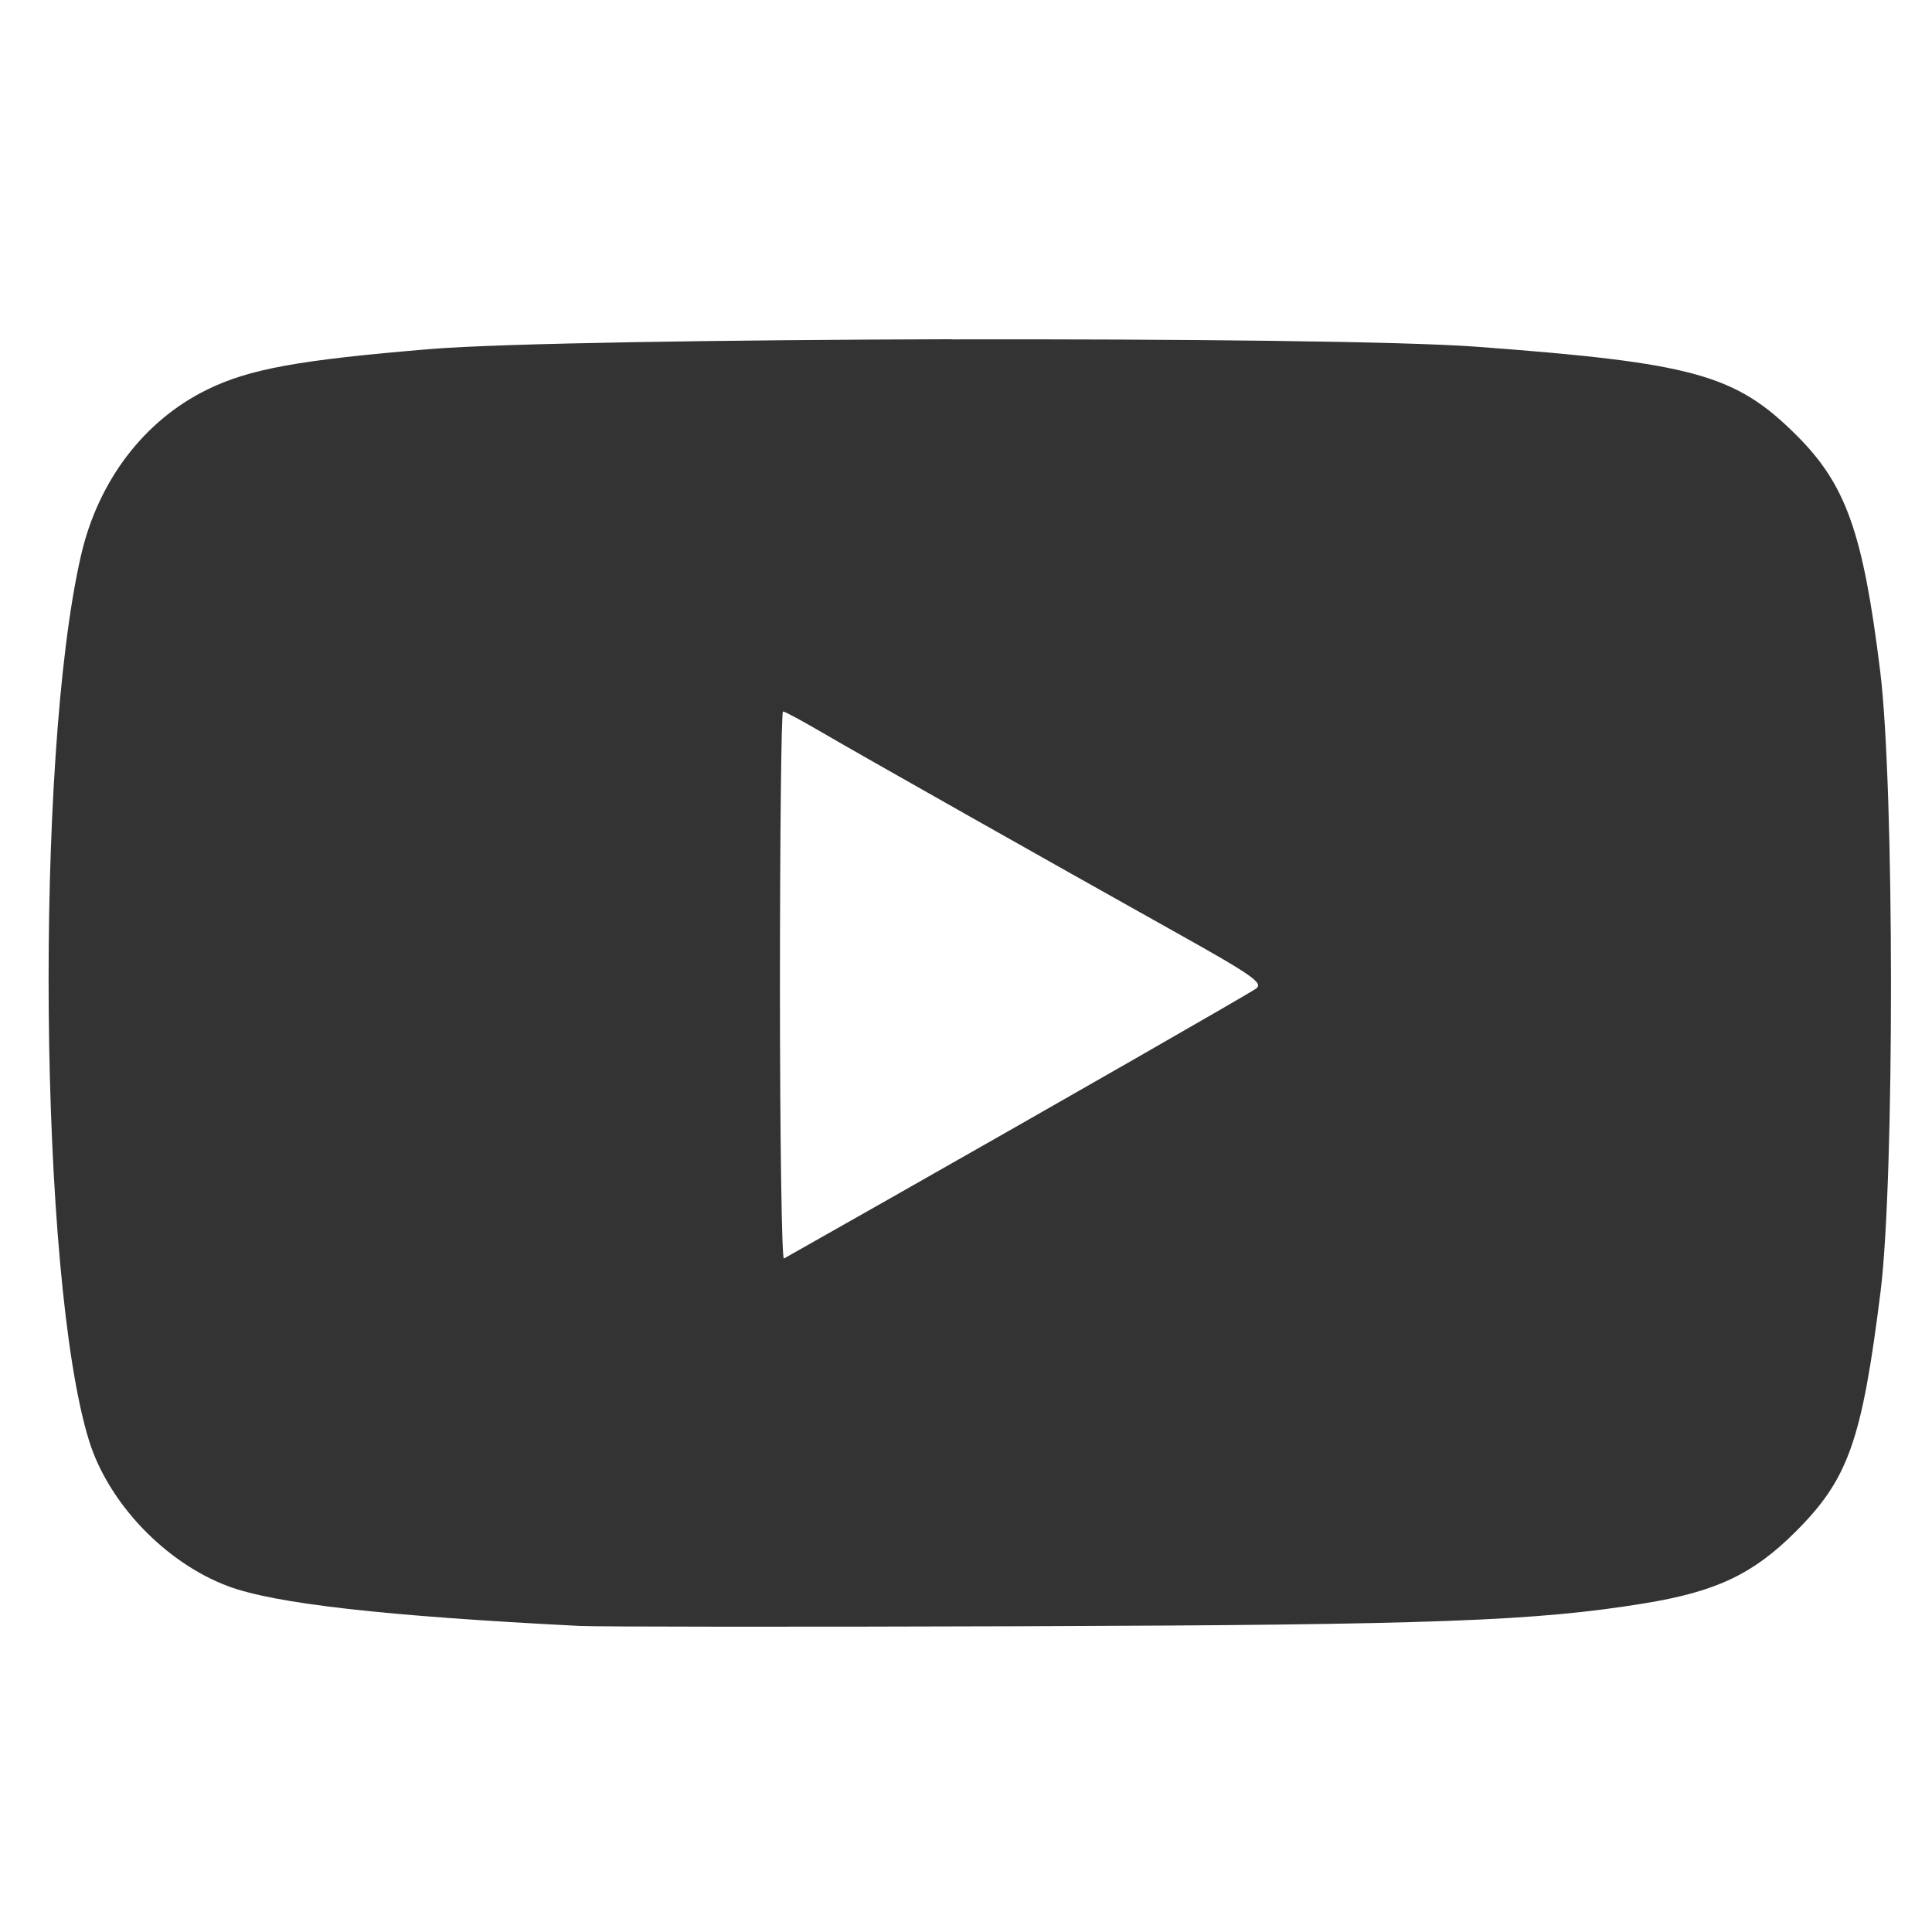
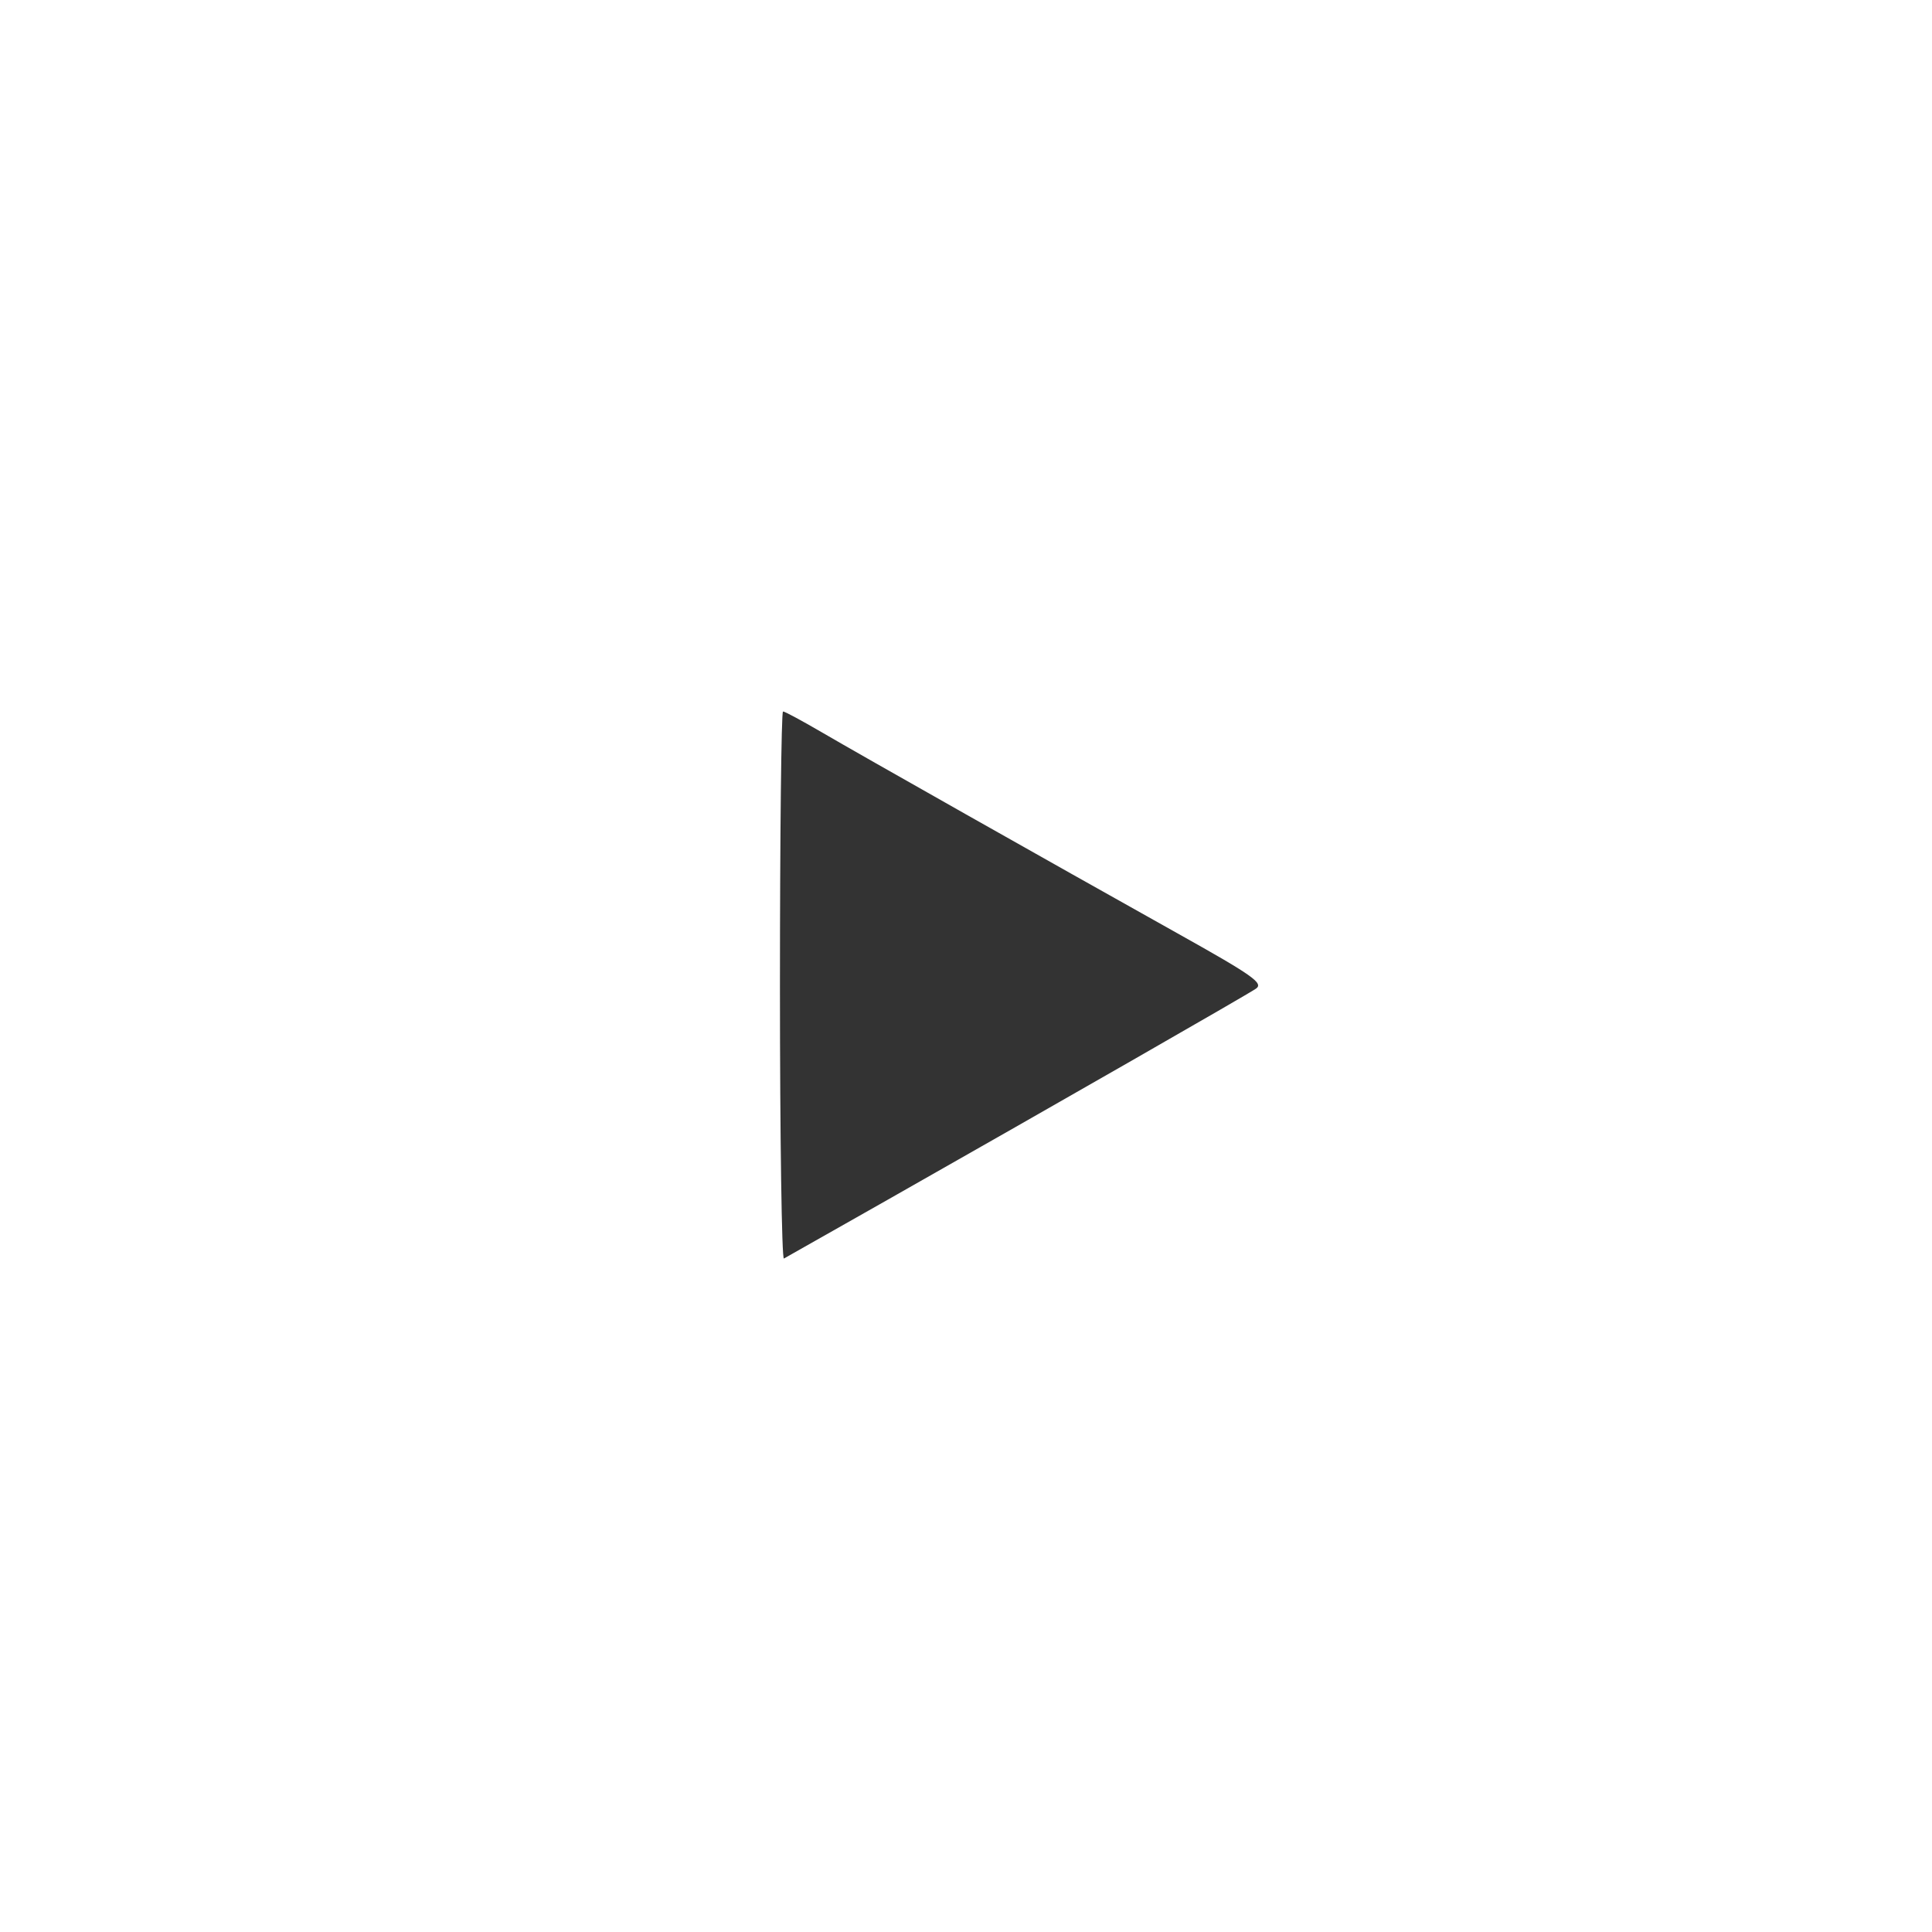
<svg xmlns="http://www.w3.org/2000/svg" xmlns:ns1="http://sodipodi.sourceforge.net/DTD/sodipodi-0.dtd" xmlns:ns2="http://www.inkscape.org/namespaces/inkscape" width="12.7mm" height="12.7mm" viewBox="0 0 12.7 12.7" version="1.1" id="svg5" ns1:docname="youtube.svg" ns2:version="1.1.2 (0a00cf5339, 2022-02-04)">
  <ns1:namedview id="namedview7" pagecolor="#ffffff" bordercolor="#666666" borderopacity="1.0" ns2:pageshadow="2" ns2:pageopacity="0.0" ns2:pagecheckerboard="0" ns2:document-units="mm" showgrid="false" fit-margin-top="0" fit-margin-left="0" fit-margin-right="0" fit-margin-bottom="0" ns2:zoom="3.1108586" ns2:cx="90.007305" ns2:cy="74.738209" ns2:window-width="1649" ns2:window-height="1082" ns2:window-x="26" ns2:window-y="23" ns2:window-maximized="0" ns2:current-layer="layer1" ns2:snap-global="false" />
  <defs id="defs2" />
  <g ns2:label="Layer 1" ns2:groupmode="layer" id="layer1" transform="translate(-459.984,100.936)">
-     <path id="path854" style="fill:#333333;fill-opacity:1;stroke-width:0.035" d="m 466.24,-98.706 c -1.479,0.004 -2.954,0.026 -3.421,0.064 -0.871,0.072 -1.196,0.131 -1.475,0.268 -0.413,0.203 -0.714,0.598 -0.827,1.087 -0.307,1.329 -0.277,4.757 0.052,5.82 0.127,0.411 0.502,0.804 0.915,0.958 0.308,0.115 1.027,0.196 2.309,0.261 0.124,0.006 1.442,0.007 2.93,0.002 2.697,-0.009 3.358,-0.034 4.074,-0.151 0.469,-0.077 0.712,-0.192 0.99,-0.47 0.347,-0.346 0.436,-0.597 0.559,-1.579 0.092,-0.737 0.091,-3.317 -0.002,-4.073 -0.113,-0.918 -0.225,-1.233 -0.555,-1.56 -0.399,-0.396 -0.675,-0.472 -2.102,-0.578 -0.486,-0.036 -1.969,-0.051 -3.448,-0.048 z m -1.108,2.447 c 0.011,0 0.124,0.061 0.251,0.135 0.265,0.155 1.483,0.843 2.337,1.321 0.499,0.279 0.572,0.33 0.52,0.366 -0.063,0.043 -1.311,0.758 -2.418,1.386 -0.362,0.205 -0.67,0.38 -0.685,0.388 -0.014,0.008 -0.026,-0.797 -0.026,-1.79 0,-0.993 0.009,-1.805 0.02,-1.805 z" />
+     <path id="path854" style="fill:#333333;fill-opacity:1;stroke-width:0.035" d="m 466.24,-98.706 z m -1.108,2.447 c 0.011,0 0.124,0.061 0.251,0.135 0.265,0.155 1.483,0.843 2.337,1.321 0.499,0.279 0.572,0.33 0.52,0.366 -0.063,0.043 -1.311,0.758 -2.418,1.386 -0.362,0.205 -0.67,0.38 -0.685,0.388 -0.014,0.008 -0.026,-0.797 -0.026,-1.79 0,-0.993 0.009,-1.805 0.02,-1.805 z" />
  </g>
</svg>